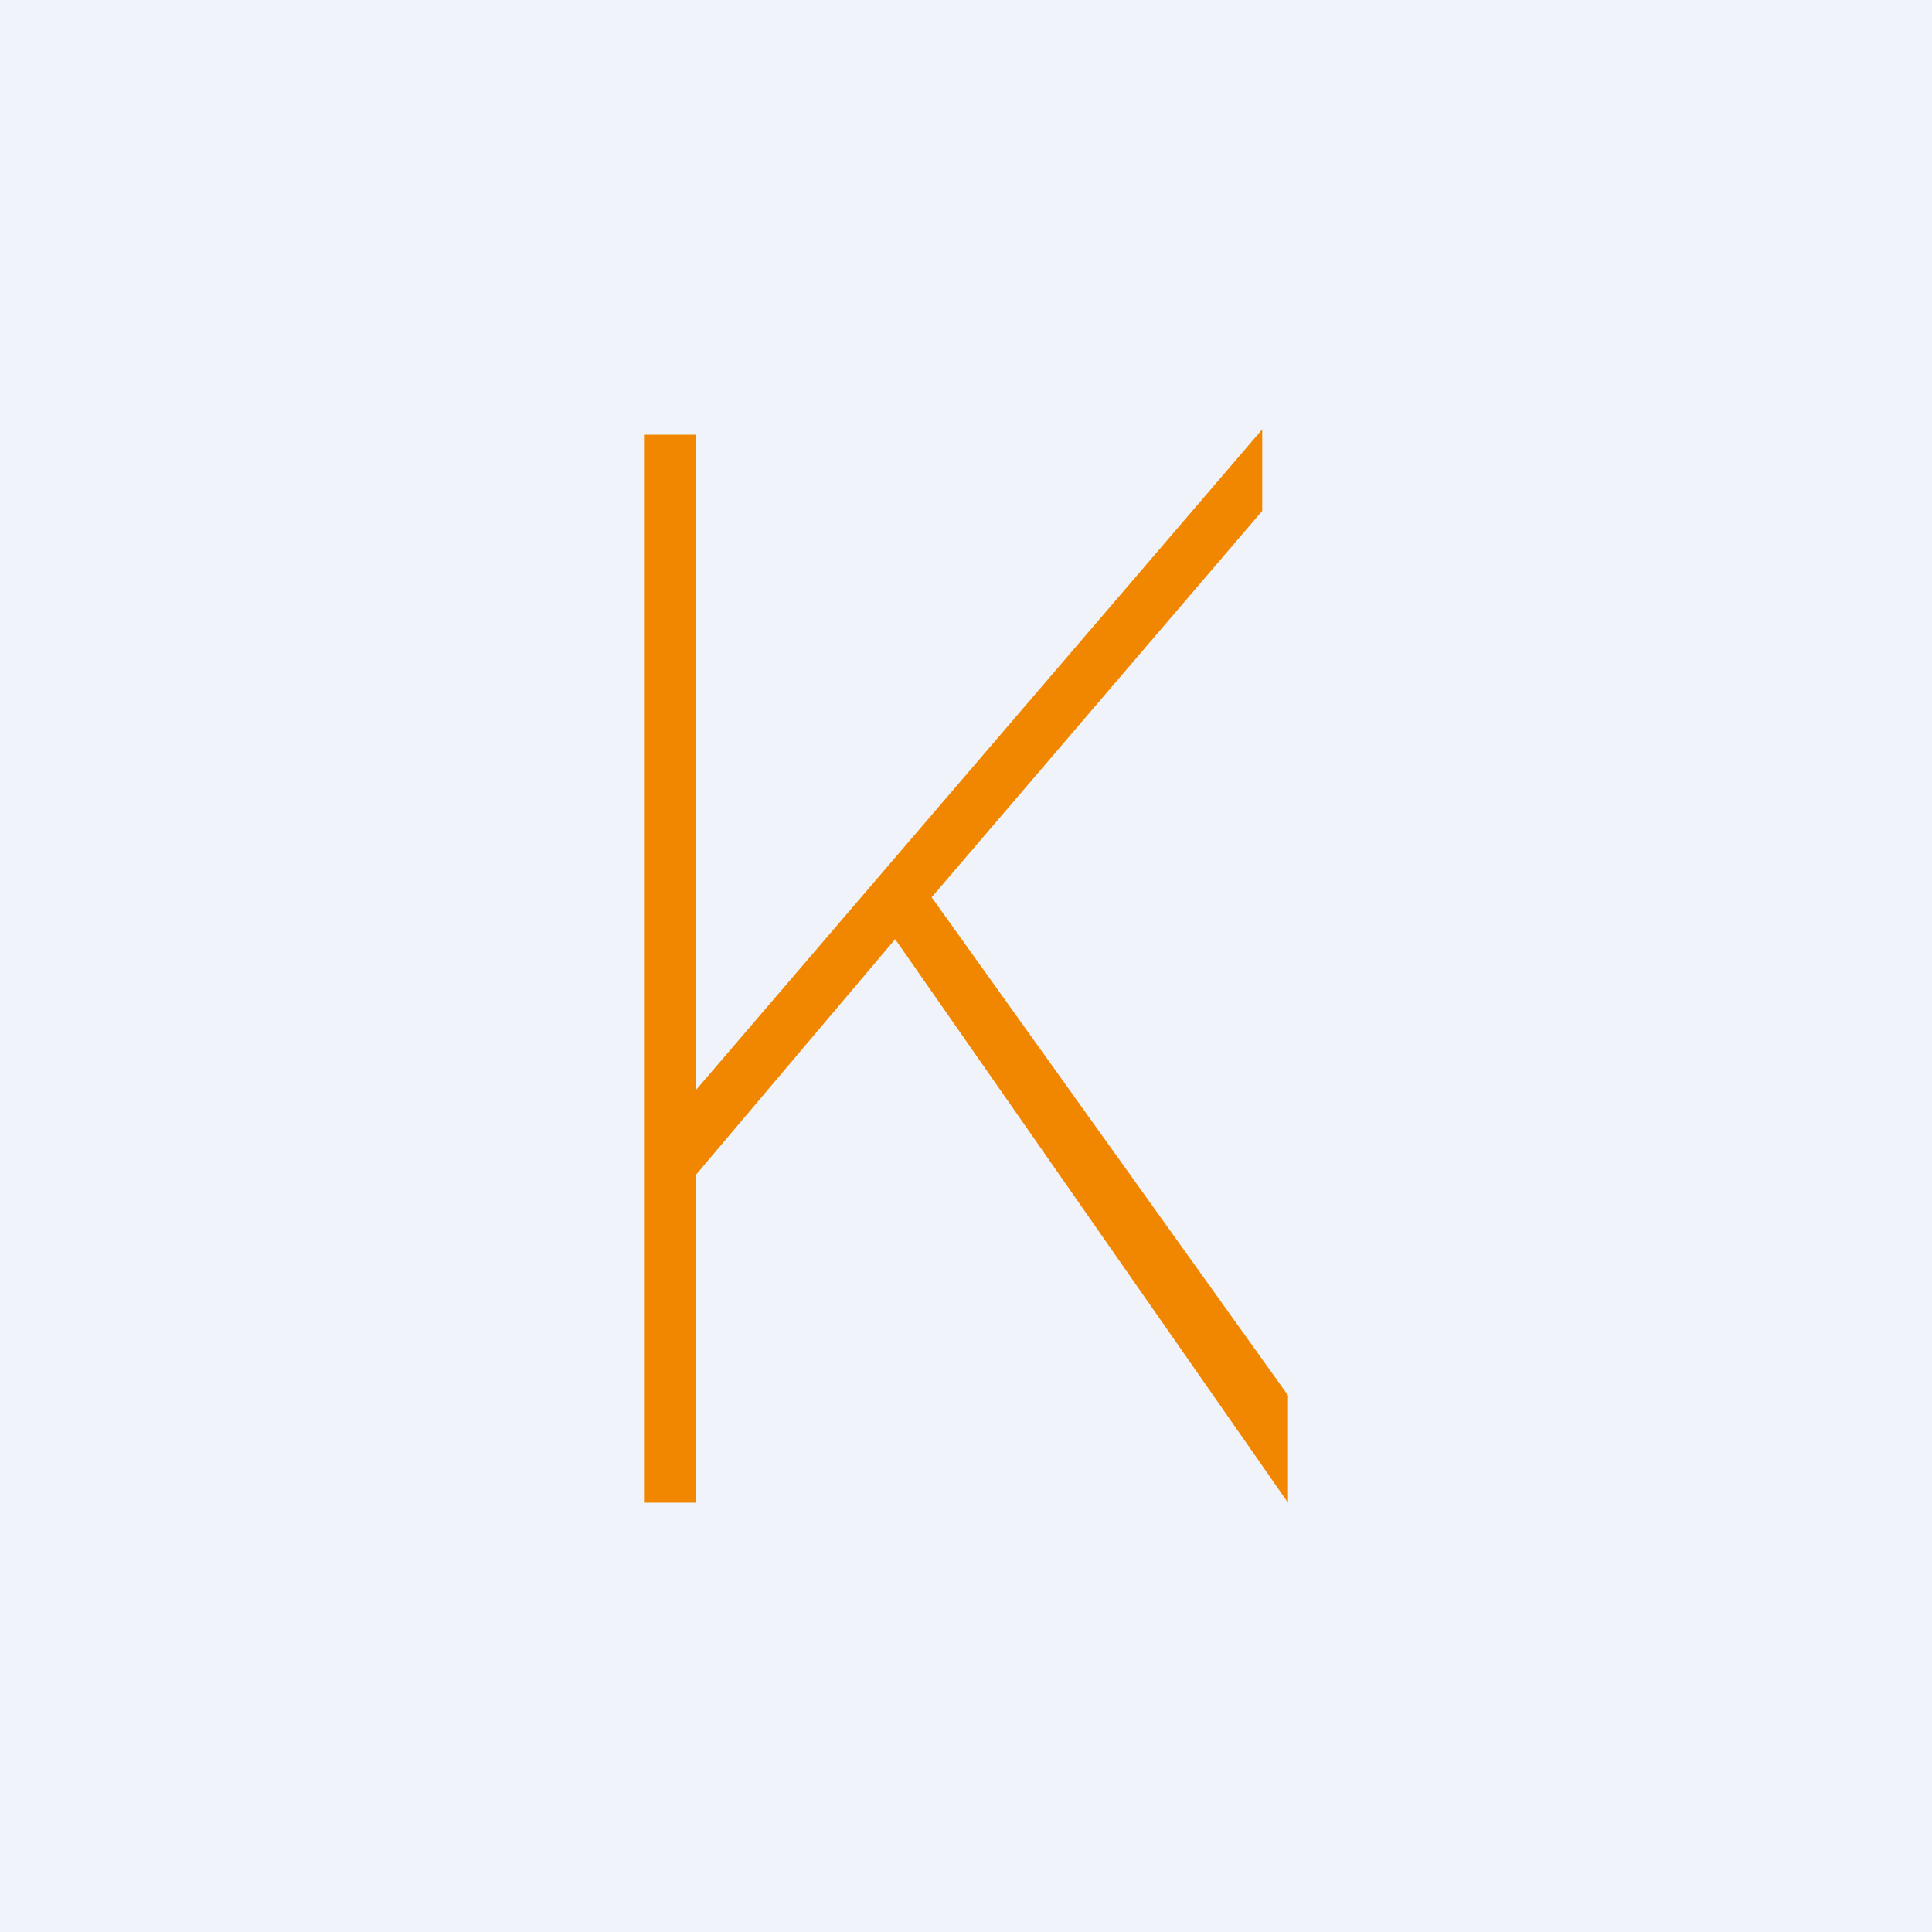
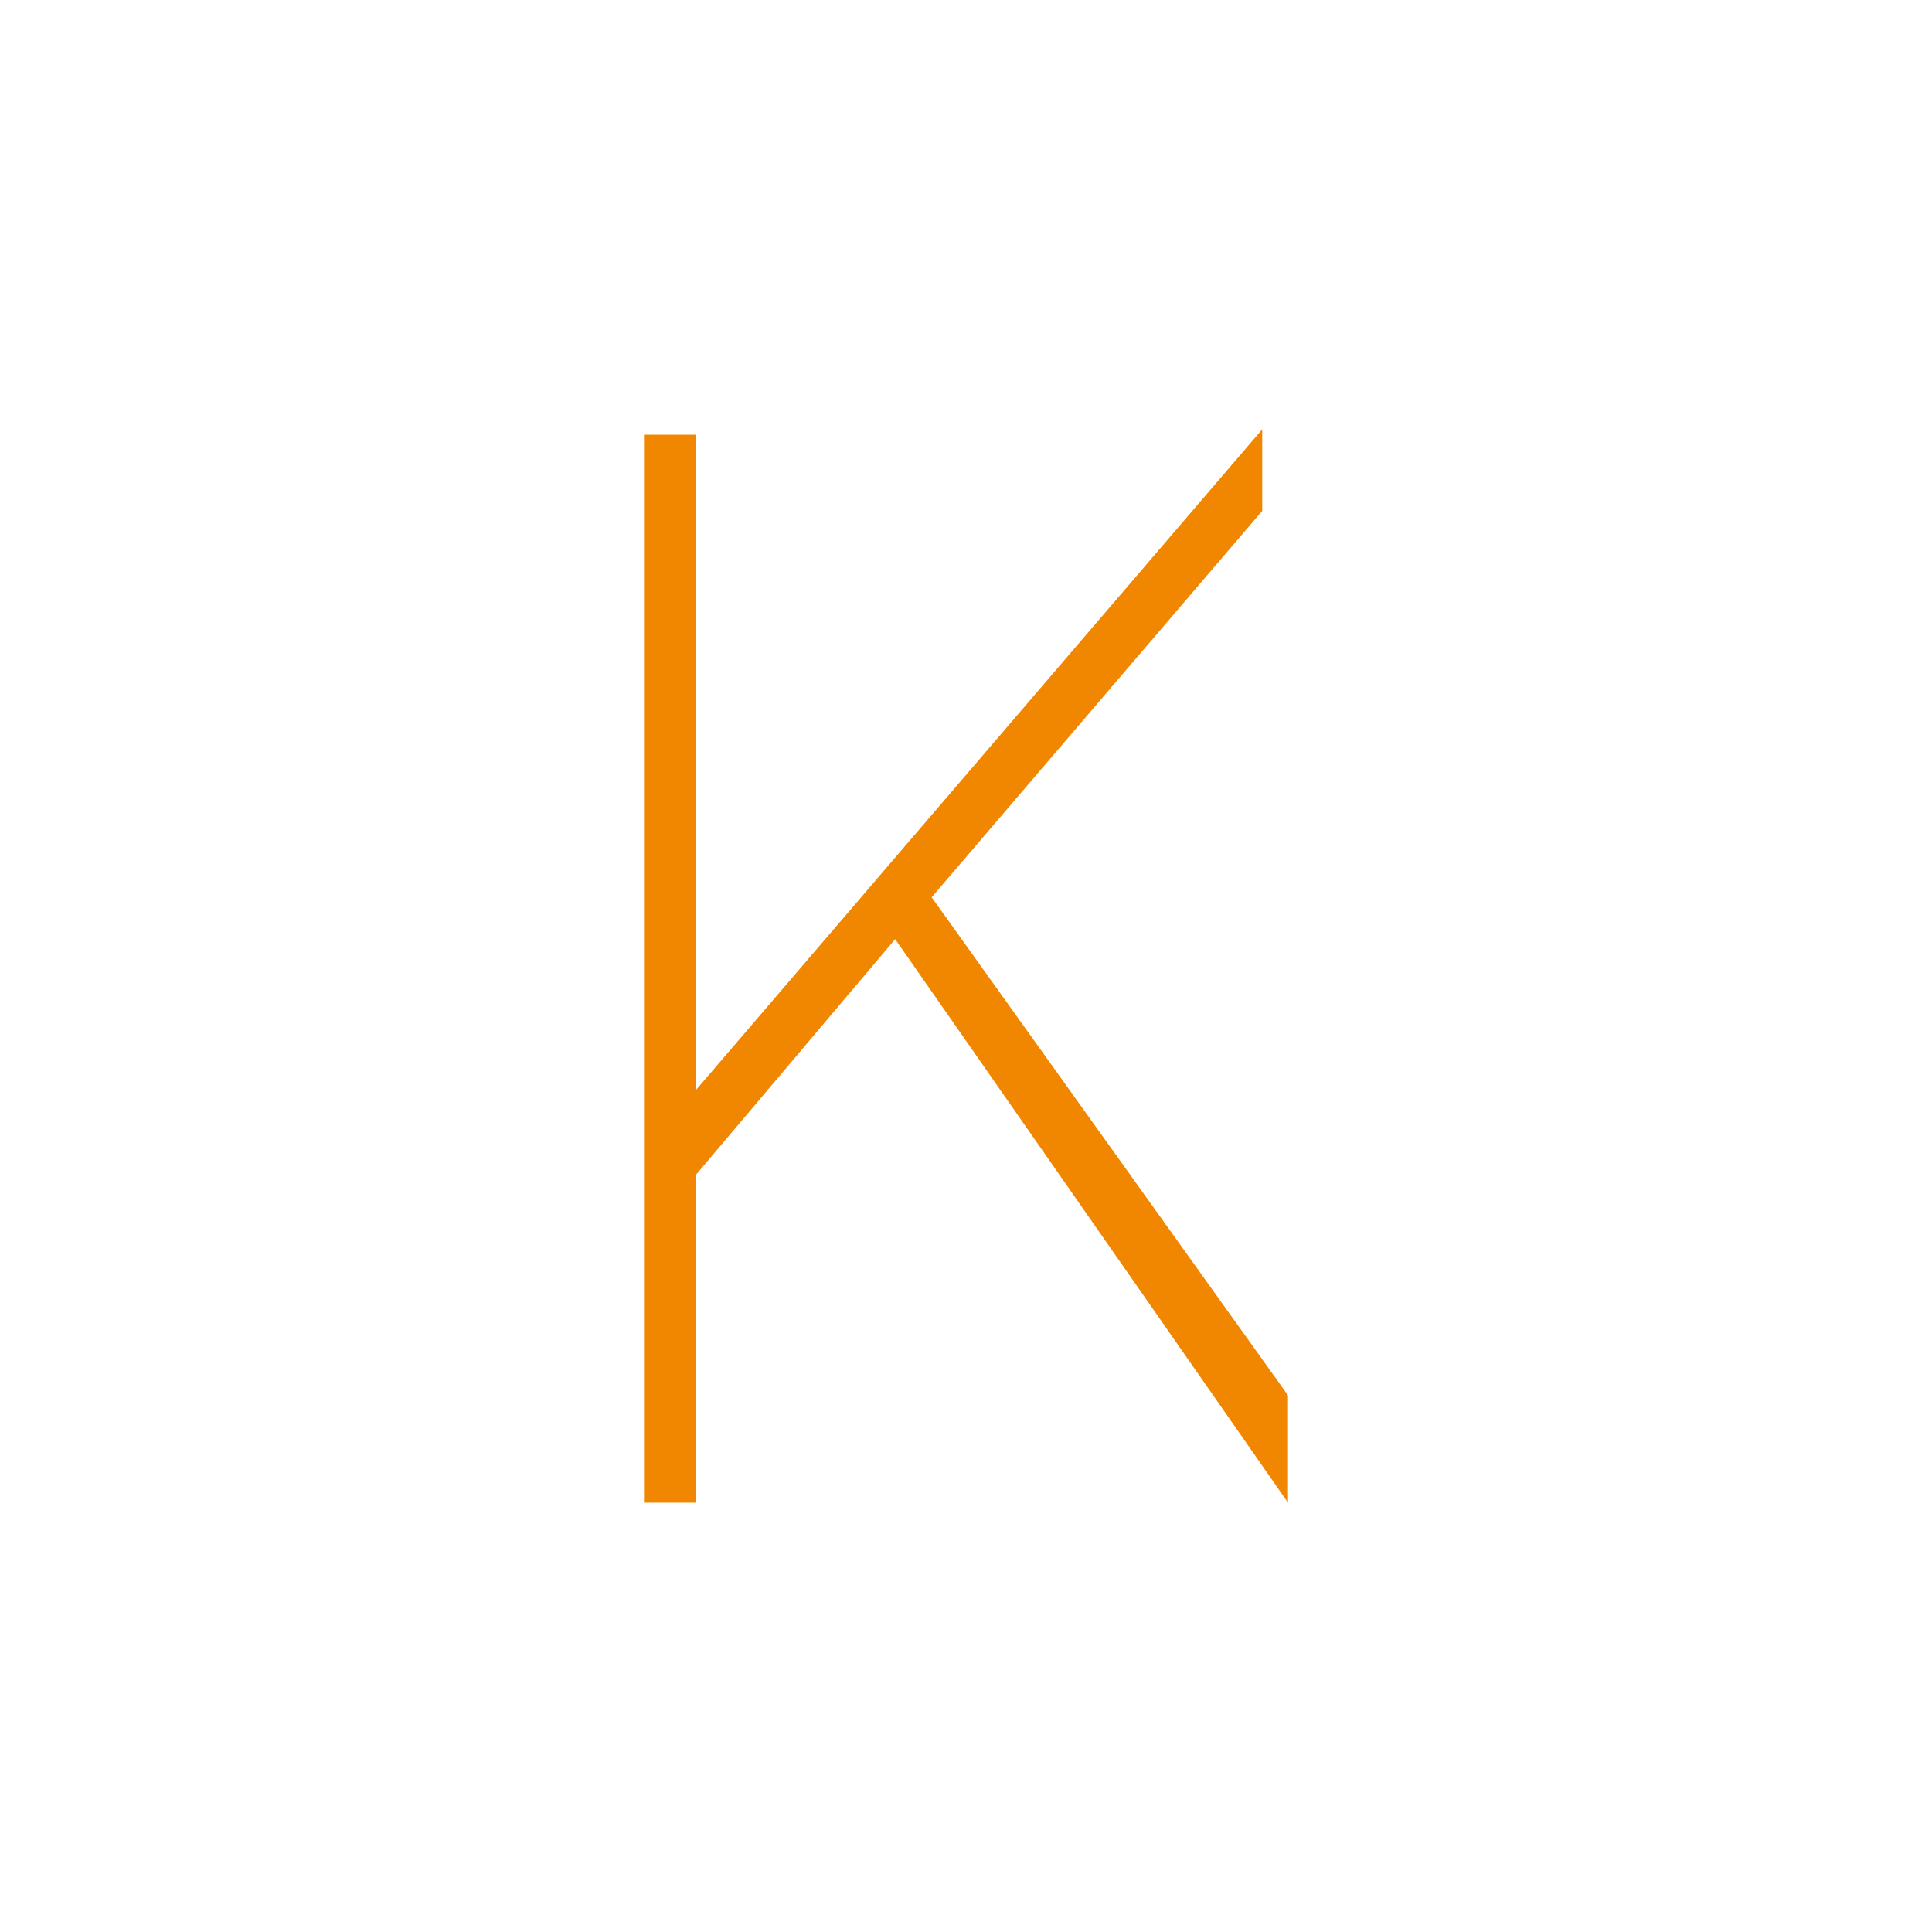
<svg xmlns="http://www.w3.org/2000/svg" width="18" height="18" viewBox="0 0 18 18">
-   <path fill="#F0F3FA" d="M0 0h18v18H0z" />
  <path d="M6 4.05h.48v6.11L11.76 4v.76l-3.08 3.6L12 13V14L8.34 8.75l-1.86 2.2V14H6V4.05Z" fill="#F18700" />
</svg>